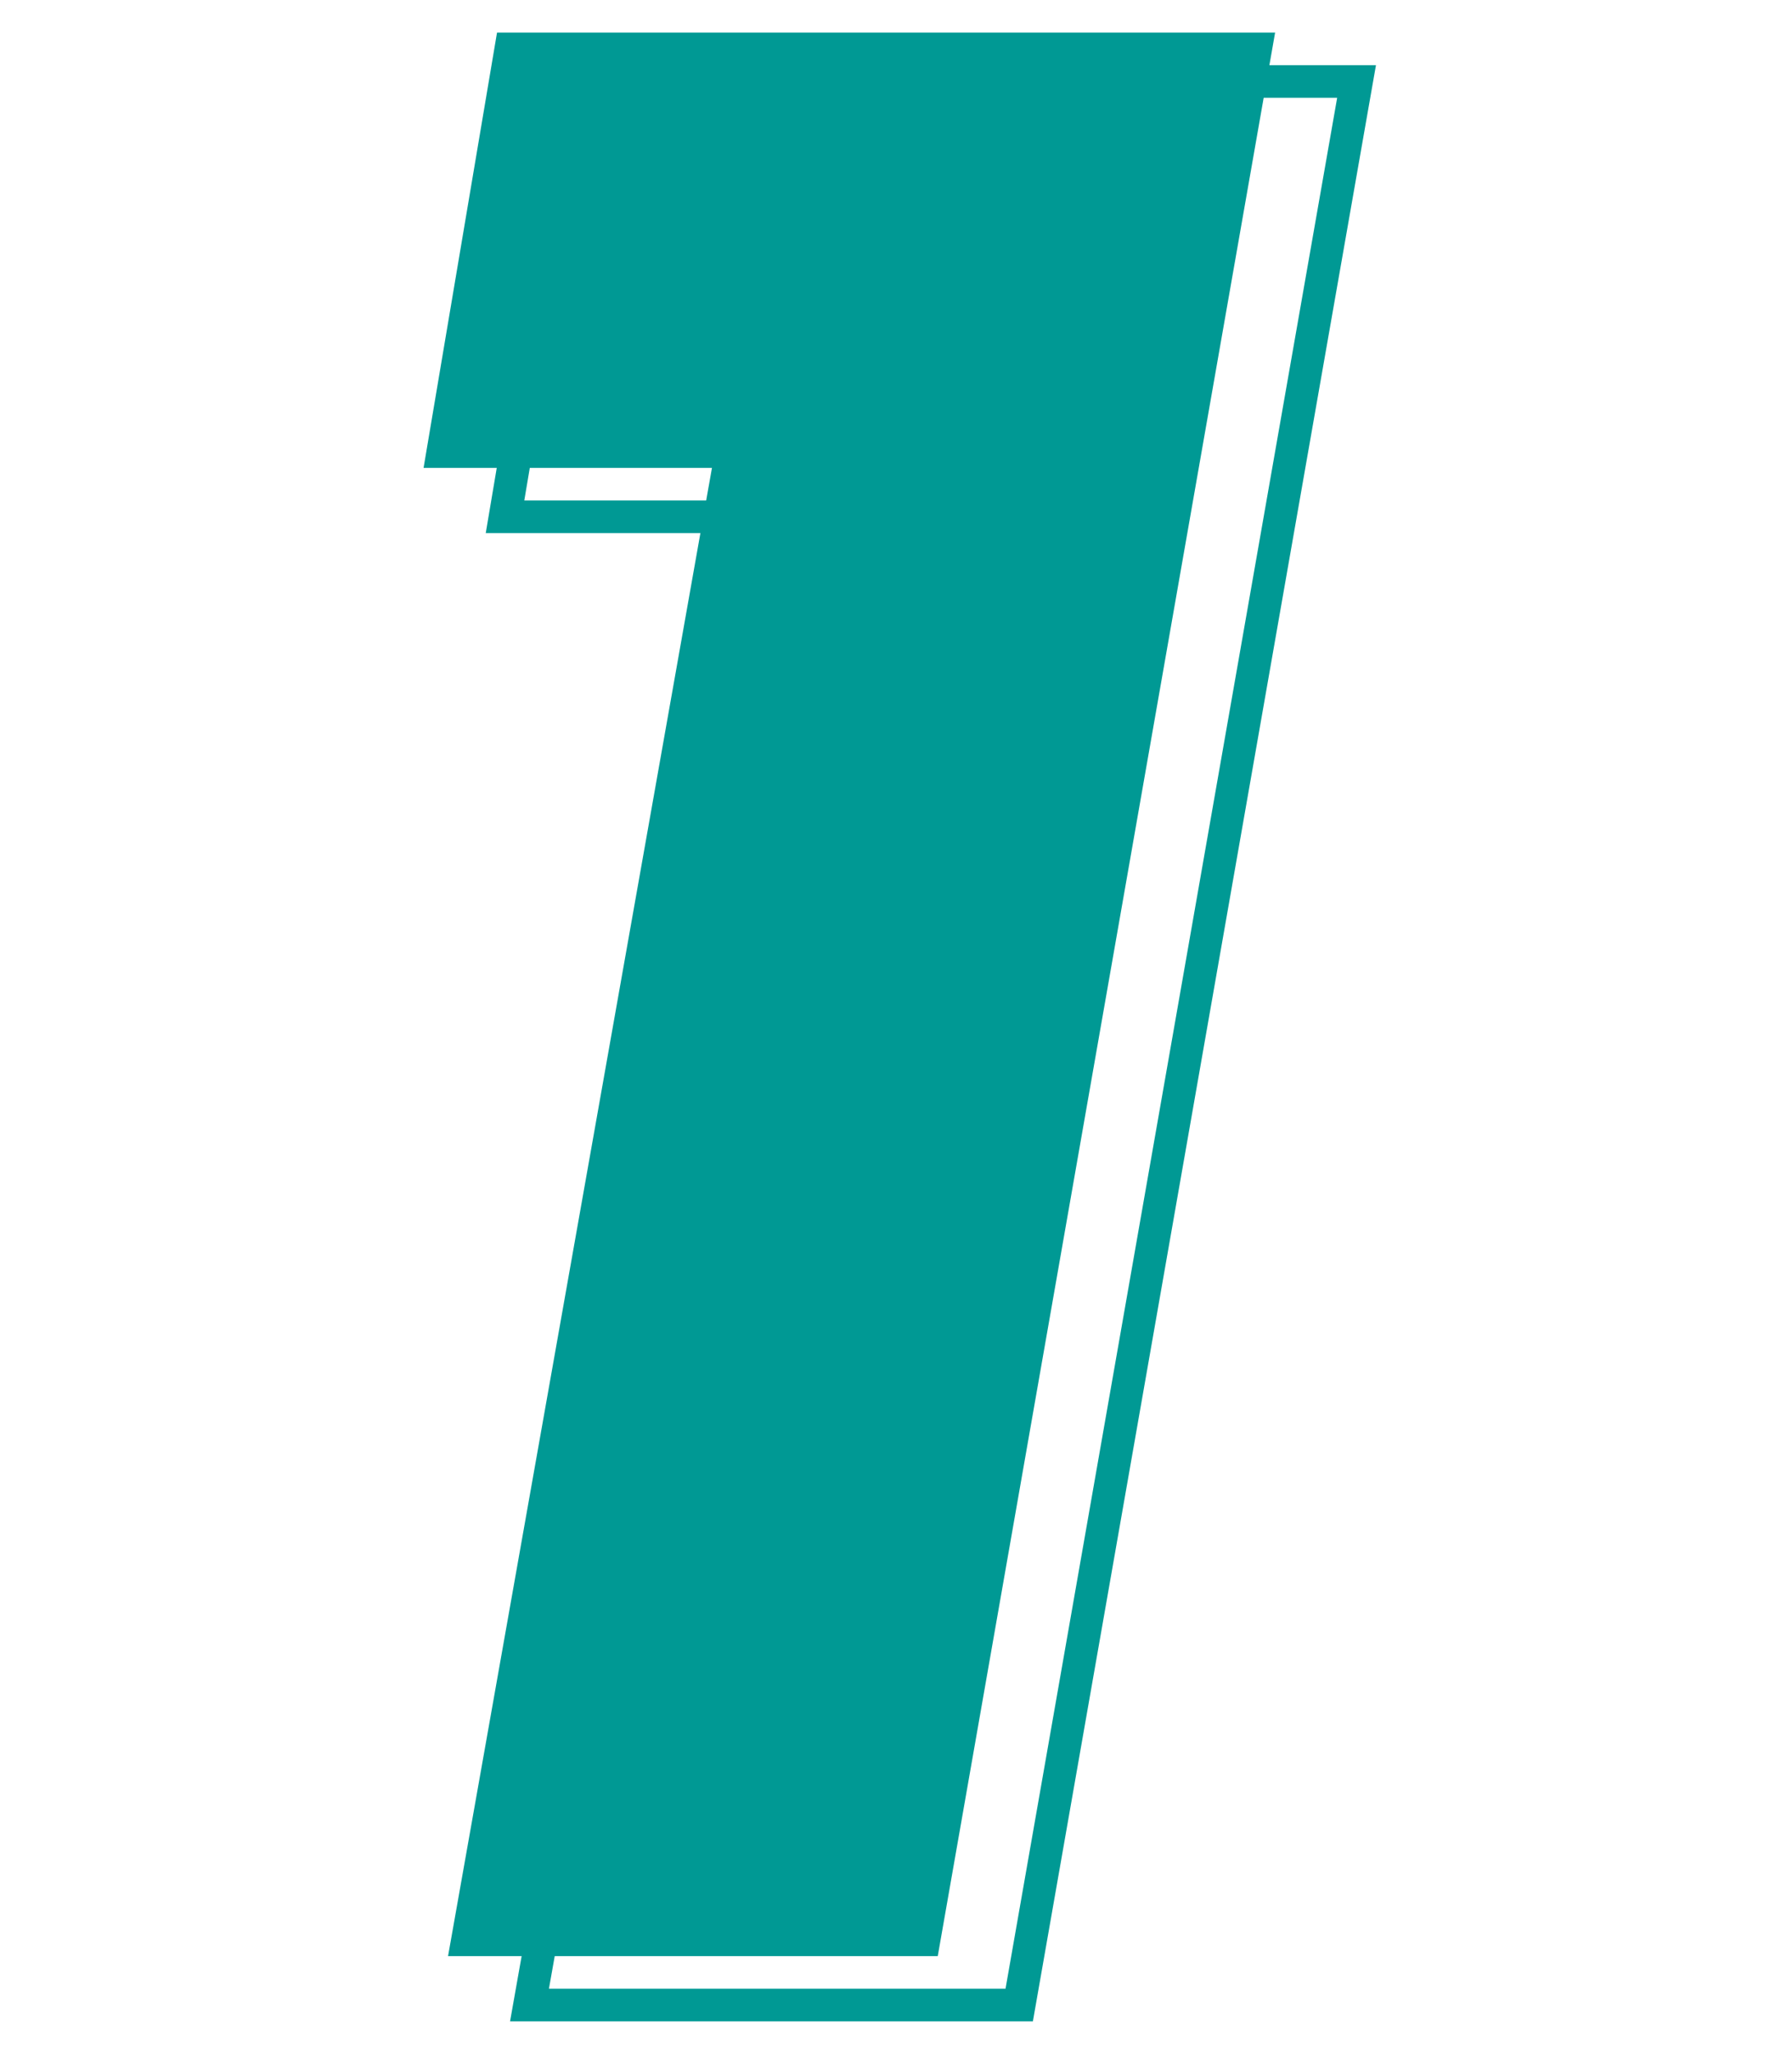
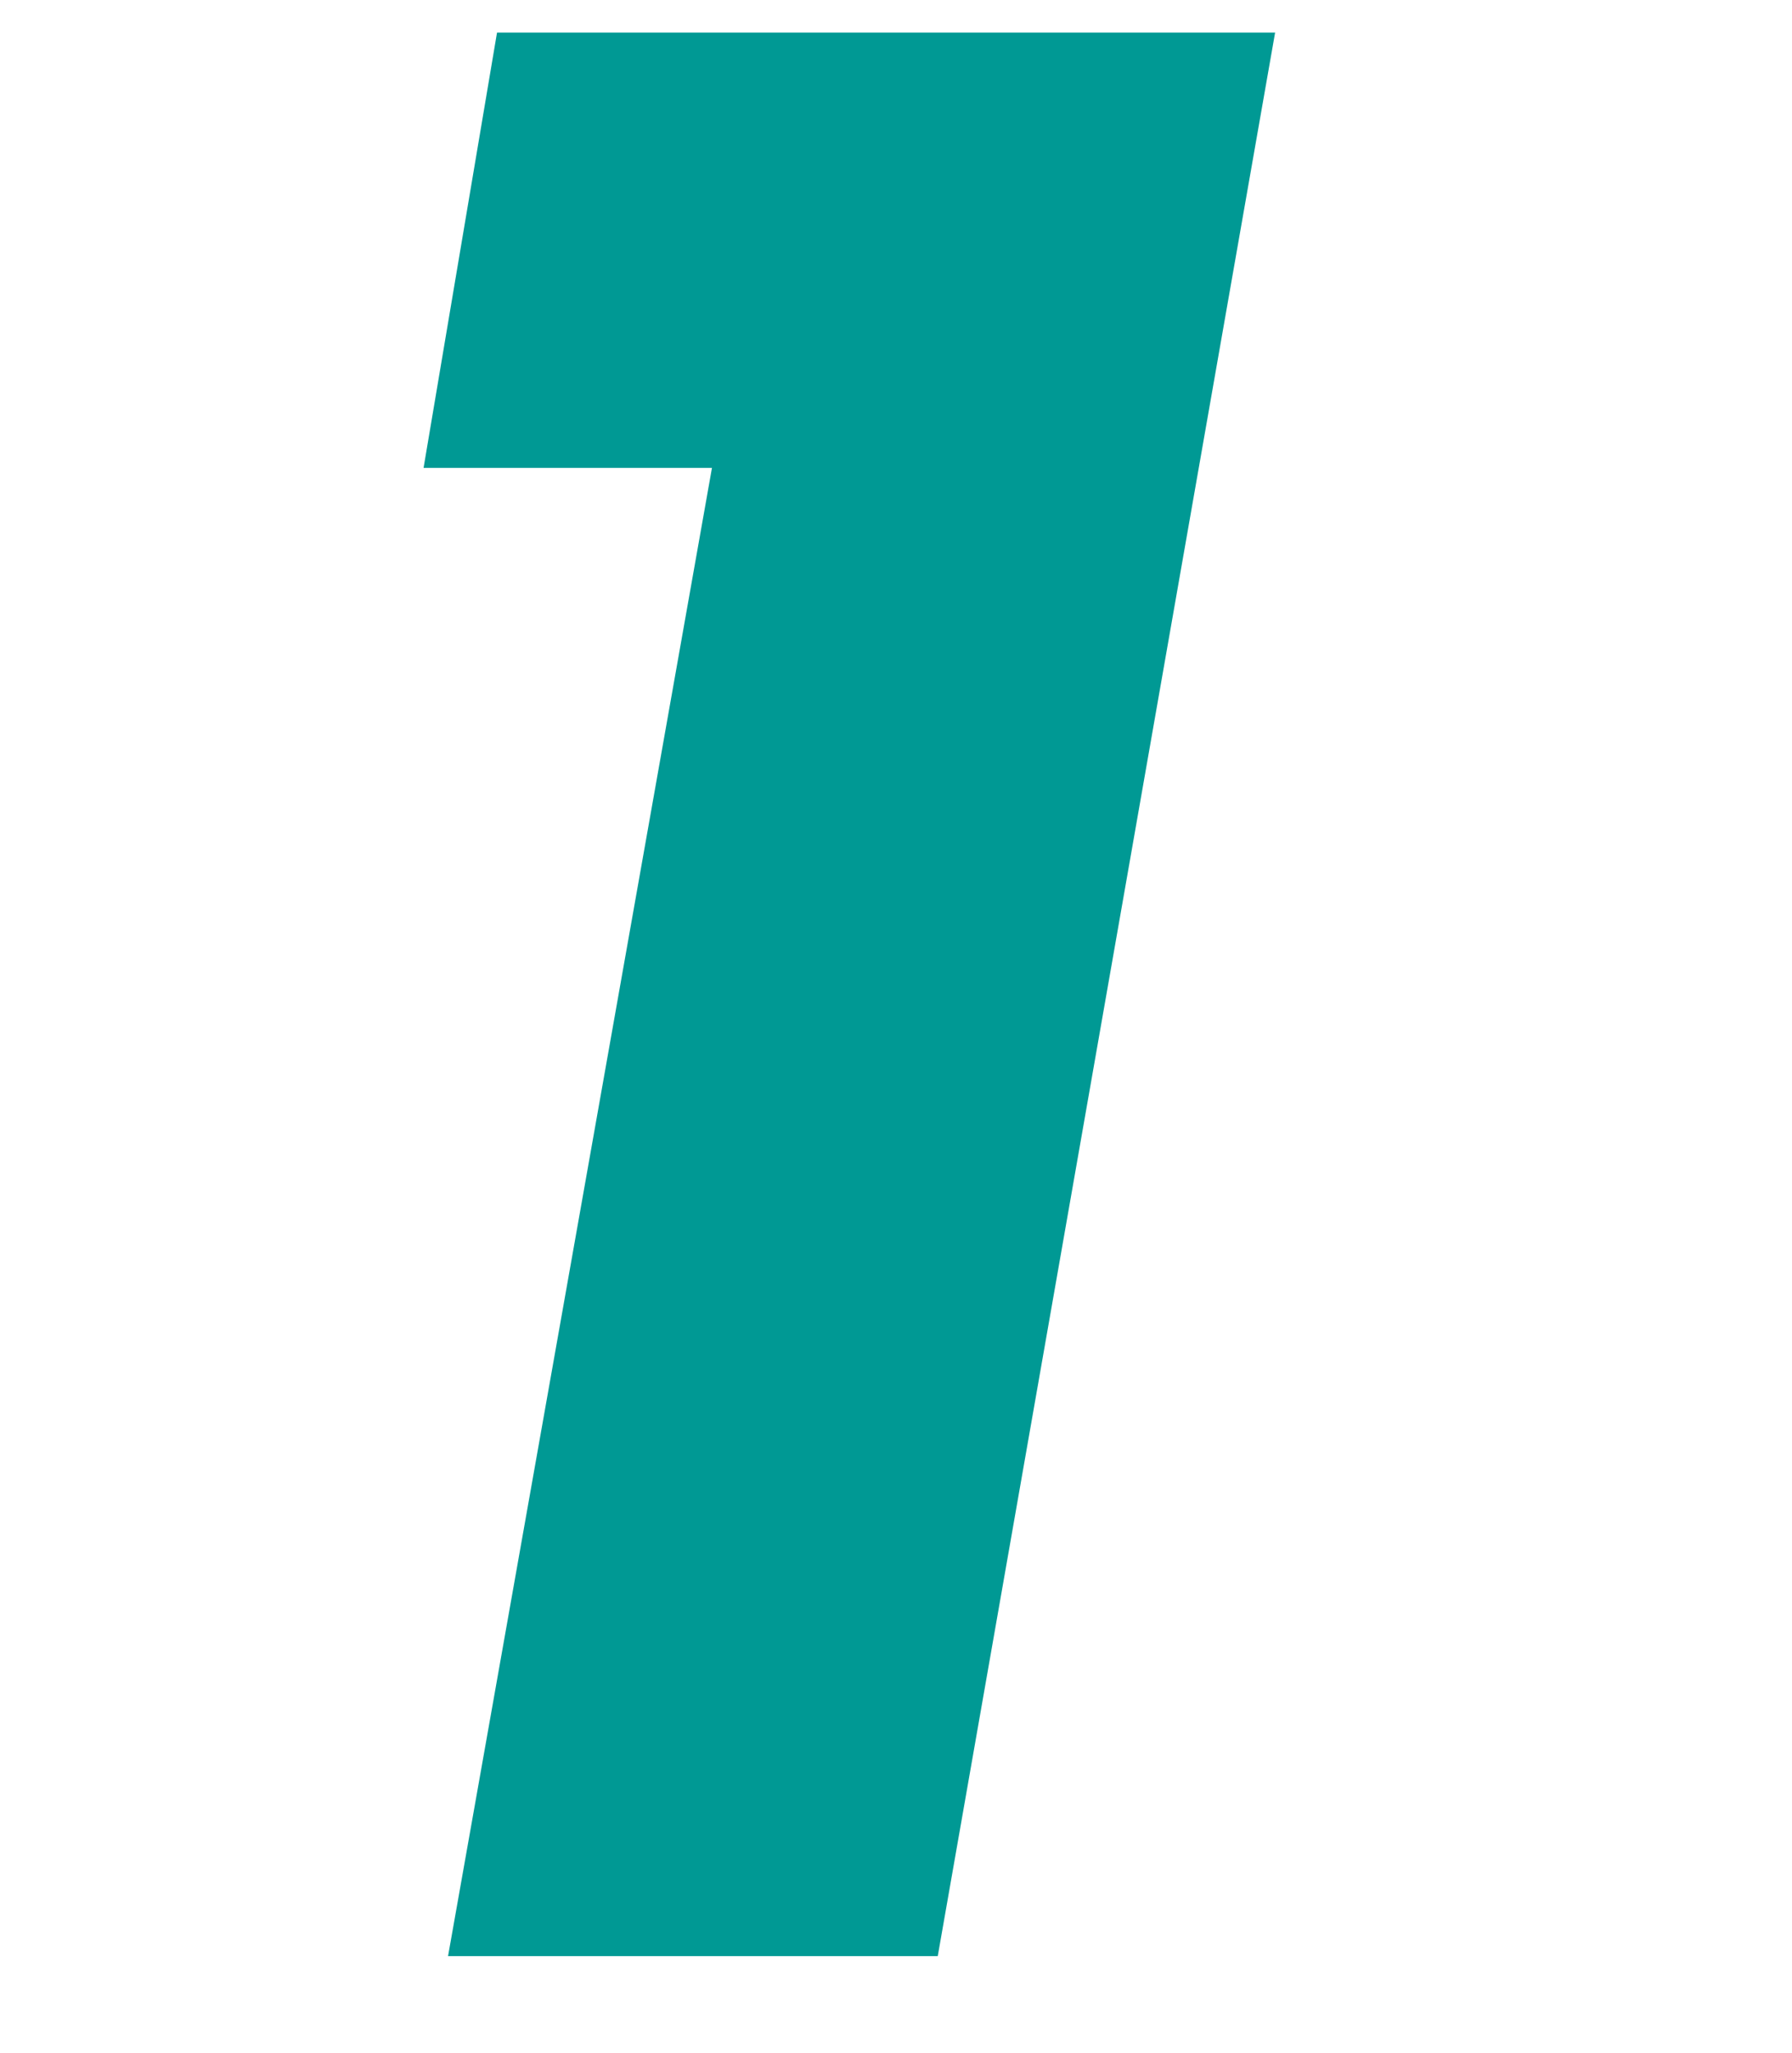
<svg xmlns="http://www.w3.org/2000/svg" width="110" height="126" viewBox="0 0 110 126">
  <g id="num_1" transform="translate(-473 -10914)">
-     <rect id="長方形_135" data-name="長方形 135" width="110" height="126" transform="translate(473 10914)" fill="#fff" />
    <g id="num_1-2" data-name="num_1" transform="translate(3.318 -256.93)">
      <g id="グループ_634" data-name="グループ 634">
-         <path id="パス_1839" data-name="パス 1839" d="M7.682-91.349l4.509-26.72H59.953L39.245,0H9.185l16.2-91.349Z" transform="translate(493 11294)" fill="none" stroke="#009994" stroke-width="2" />
        <path id="パス_1838" data-name="パス 1838" d="M7.682-91.349l4.509-26.72H59.953L39.245,0H9.185l16.2-91.349Z" transform="translate(488 11291)" fill="#009994" />
      </g>
    </g>
  </g>
</svg>